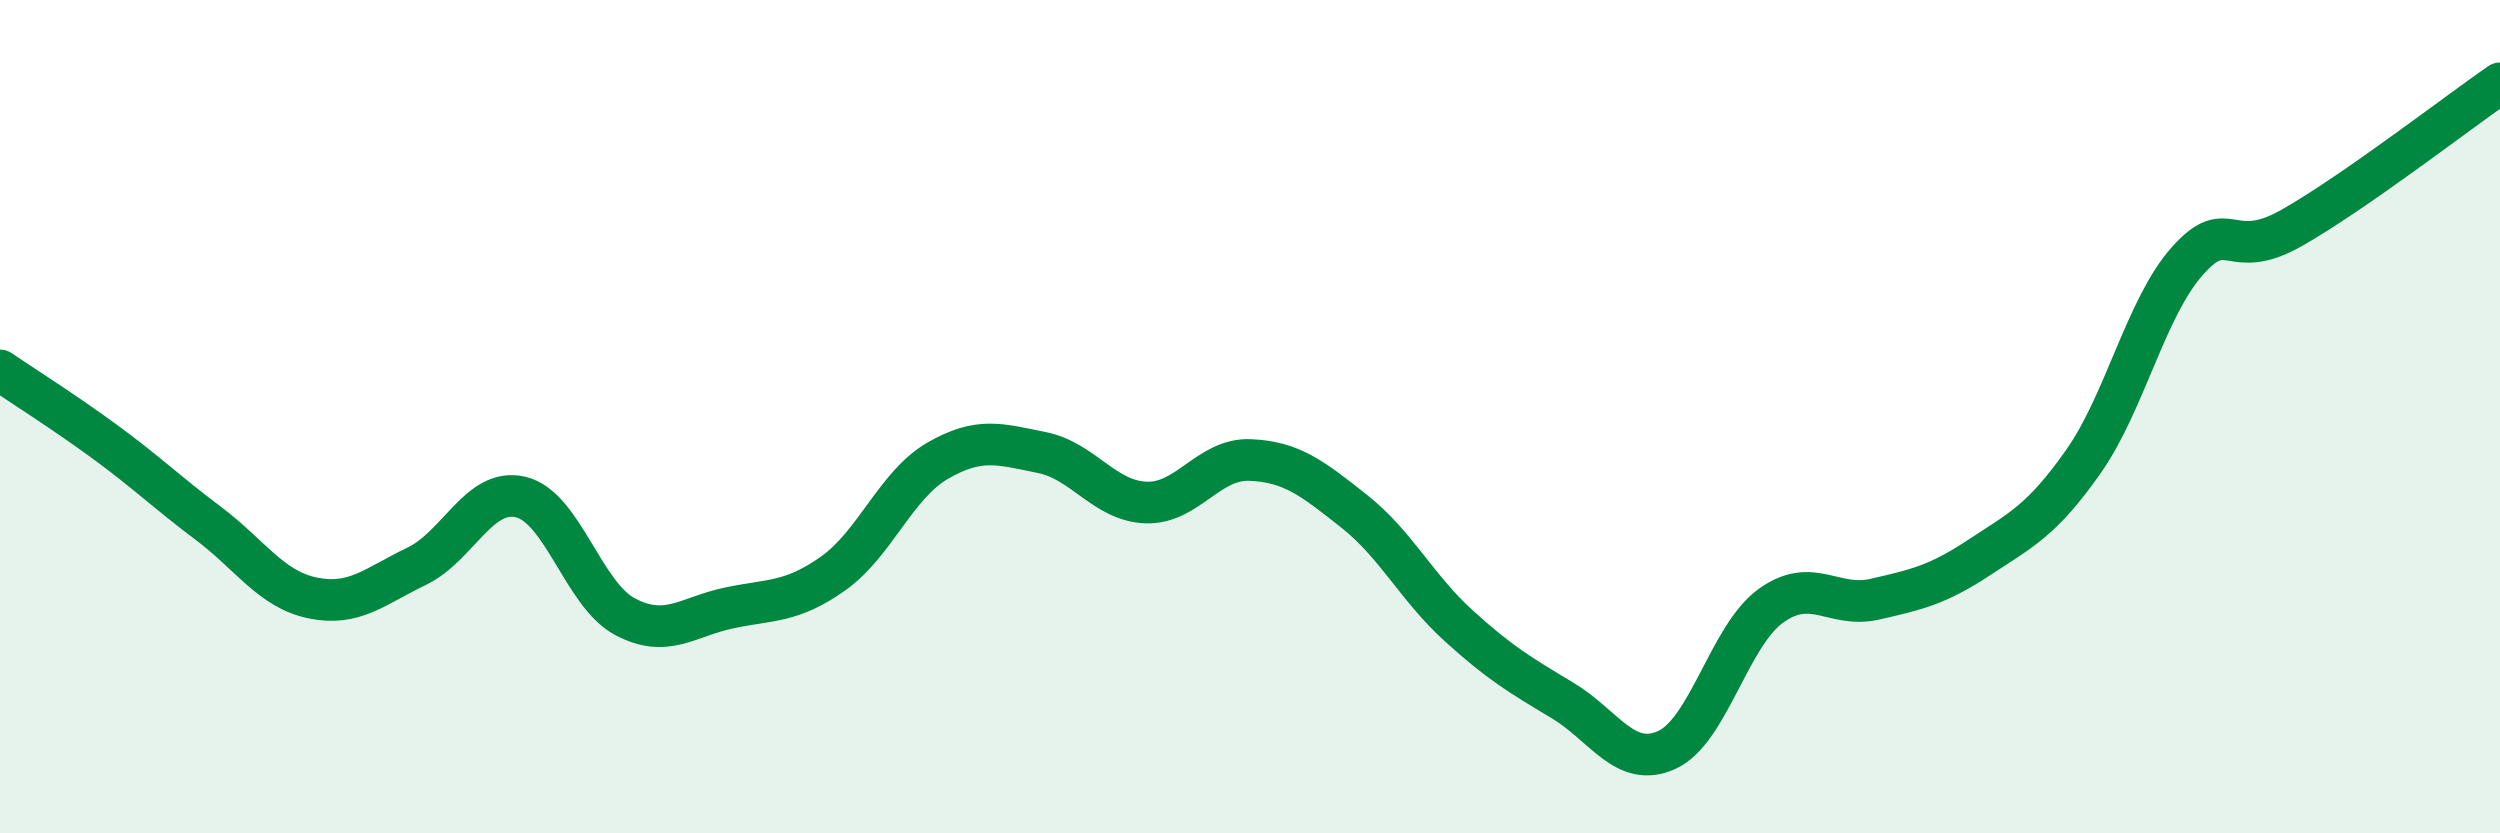
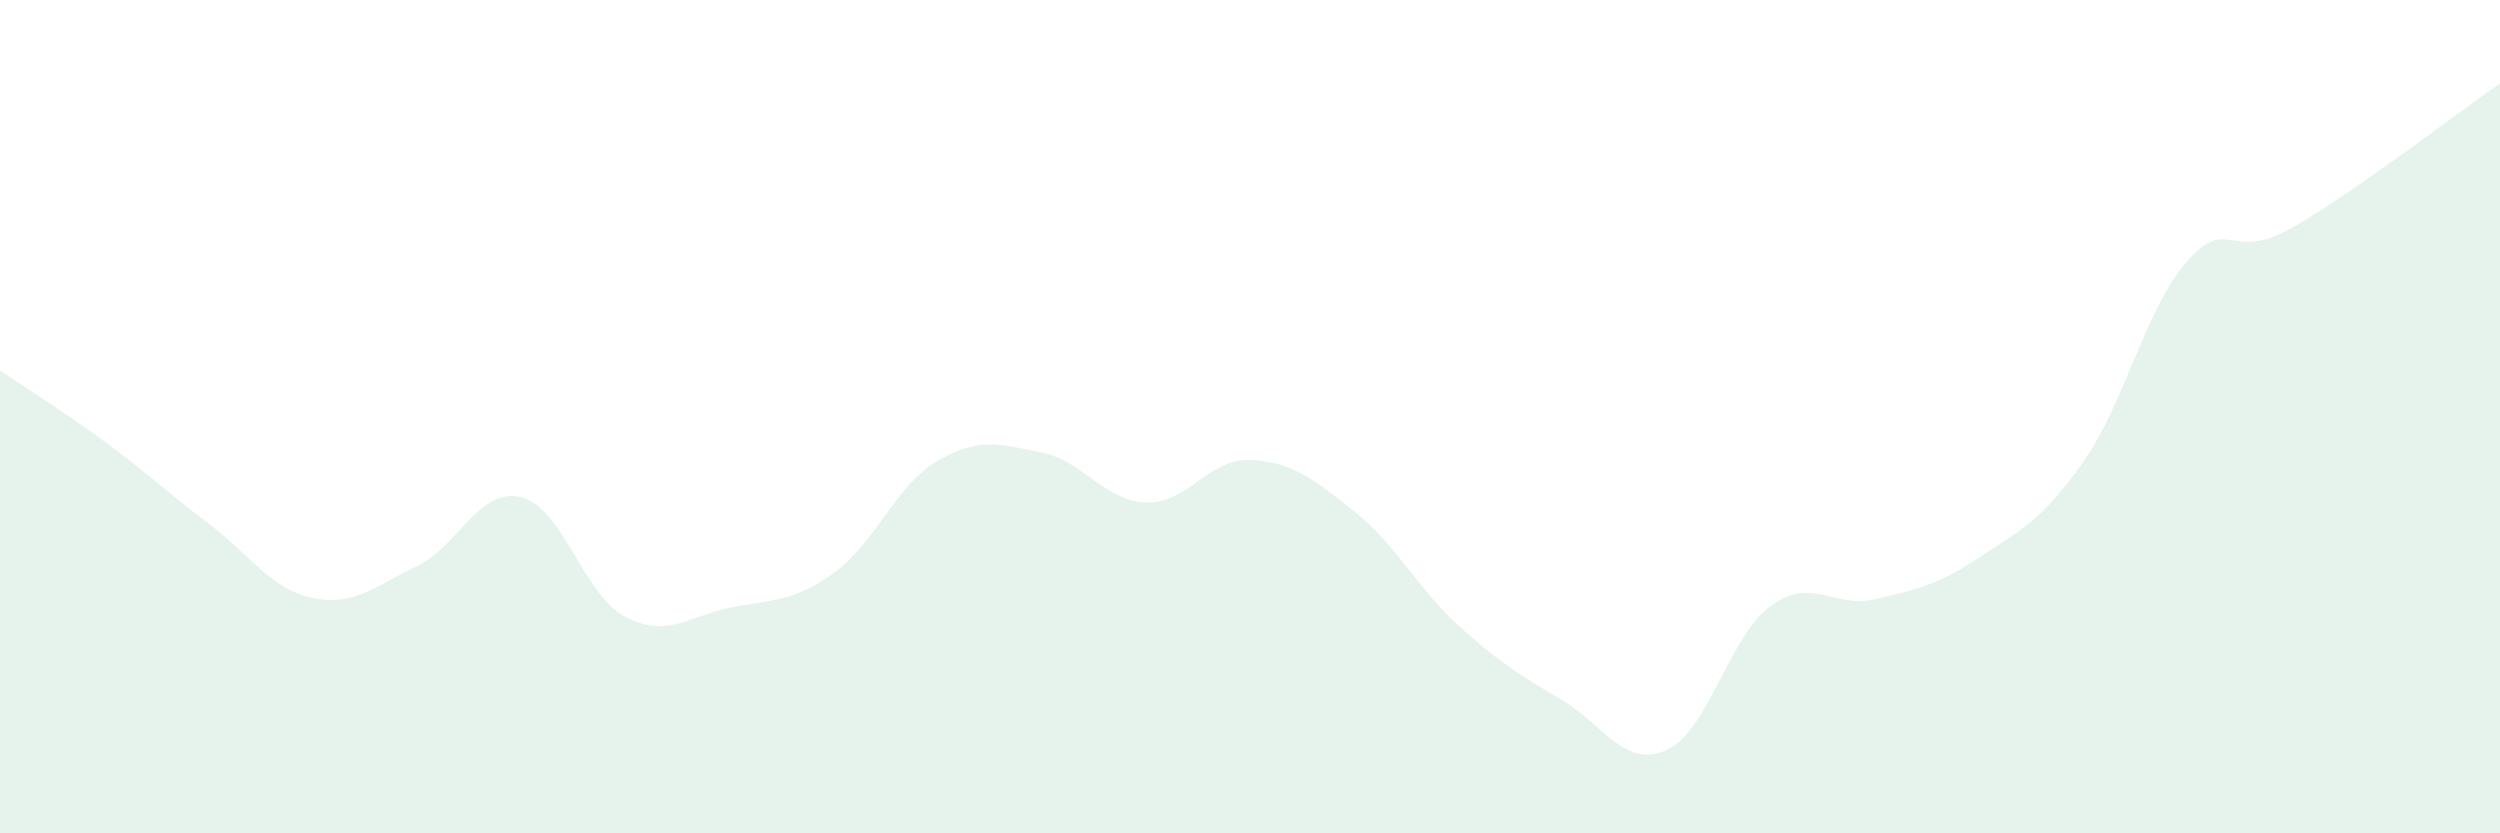
<svg xmlns="http://www.w3.org/2000/svg" width="60" height="20" viewBox="0 0 60 20">
  <path d="M 0,8.89 C 0.5,9.23 1.5,9.86 2.5,10.59 C 3.5,11.32 4,11.81 5,12.56 C 6,13.31 6.5,14.14 7.5,14.35 C 8.5,14.56 9,14.07 10,13.59 C 11,13.11 11.5,11.69 12.5,11.93 C 13.5,12.17 14,14.27 15,14.8 C 16,15.33 16.5,14.8 17.5,14.59 C 18.5,14.38 19,14.47 20,13.76 C 21,13.05 21.5,11.64 22.5,11.06 C 23.5,10.48 24,10.66 25,10.86 C 26,11.06 26.5,12.02 27.5,12.06 C 28.5,12.1 29,11 30,11.04 C 31,11.08 31.5,11.48 32.5,12.27 C 33.5,13.06 34,14.1 35,15.01 C 36,15.92 36.5,16.21 37.5,16.81 C 38.5,17.41 39,18.45 40,18 C 41,17.55 41.5,15.26 42.5,14.54 C 43.5,13.82 44,14.61 45,14.38 C 46,14.15 46.5,14.04 47.5,13.38 C 48.5,12.72 49,12.5 50,11.08 C 51,9.66 51.5,7.38 52.5,6.26 C 53.5,5.14 53.5,6.32 55,5.47 C 56.5,4.62 59,2.69 60,2L60 20L0 20Z" fill="#008740" opacity="0.1" stroke-linecap="round" stroke-linejoin="round" />
-   <path d="M 0,8.89 C 0.5,9.23 1.5,9.86 2.5,10.59 C 3.5,11.32 4,11.81 5,12.56 C 6,13.31 6.5,14.14 7.5,14.35 C 8.5,14.56 9,14.07 10,13.59 C 11,13.11 11.5,11.69 12.5,11.93 C 13.5,12.17 14,14.27 15,14.8 C 16,15.33 16.5,14.8 17.5,14.59 C 18.5,14.38 19,14.47 20,13.76 C 21,13.05 21.5,11.64 22.5,11.06 C 23.5,10.48 24,10.66 25,10.86 C 26,11.06 26.5,12.02 27.5,12.06 C 28.5,12.1 29,11 30,11.04 C 31,11.08 31.5,11.48 32.5,12.27 C 33.5,13.06 34,14.1 35,15.01 C 36,15.92 36.5,16.21 37.5,16.81 C 38.5,17.41 39,18.45 40,18 C 41,17.55 41.5,15.26 42.5,14.54 C 43.5,13.82 44,14.61 45,14.38 C 46,14.15 46.5,14.04 47.5,13.38 C 48.5,12.72 49,12.5 50,11.08 C 51,9.66 51.5,7.38 52.5,6.26 C 53.5,5.14 53.5,6.32 55,5.47 C 56.5,4.62 59,2.69 60,2" stroke="#008740" stroke-width="1" fill="none" stroke-linecap="round" stroke-linejoin="round" />
</svg>